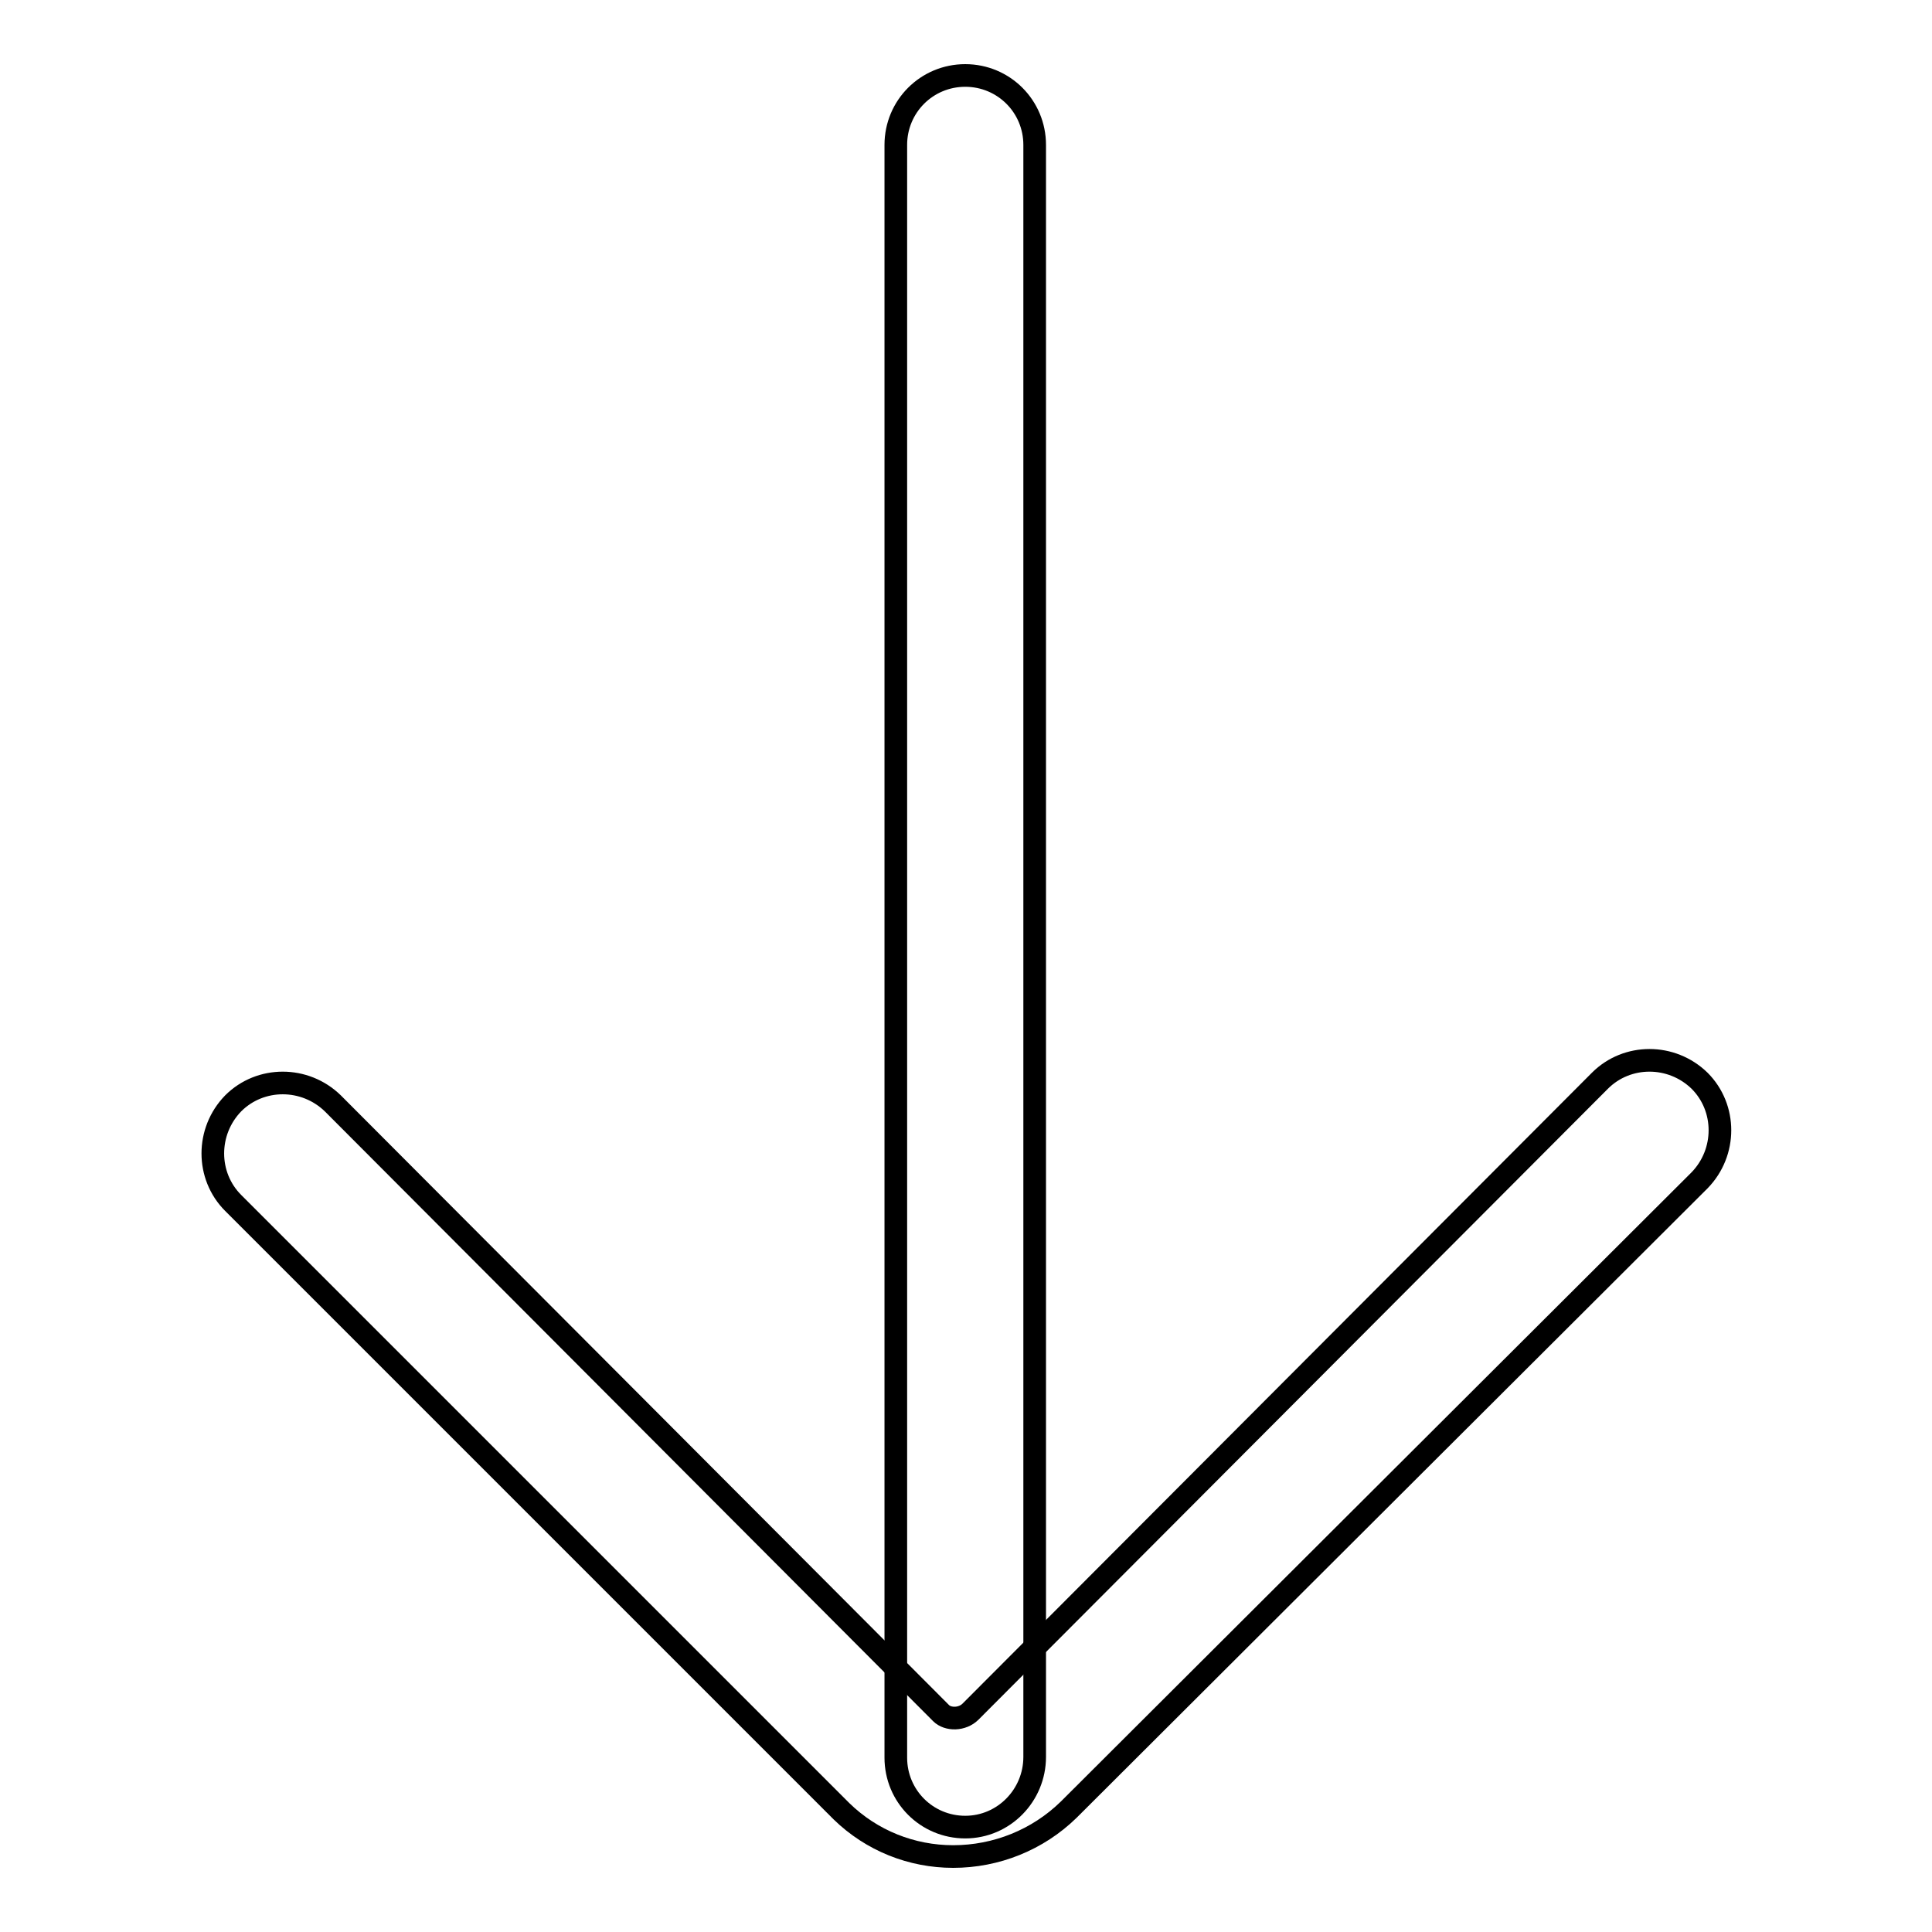
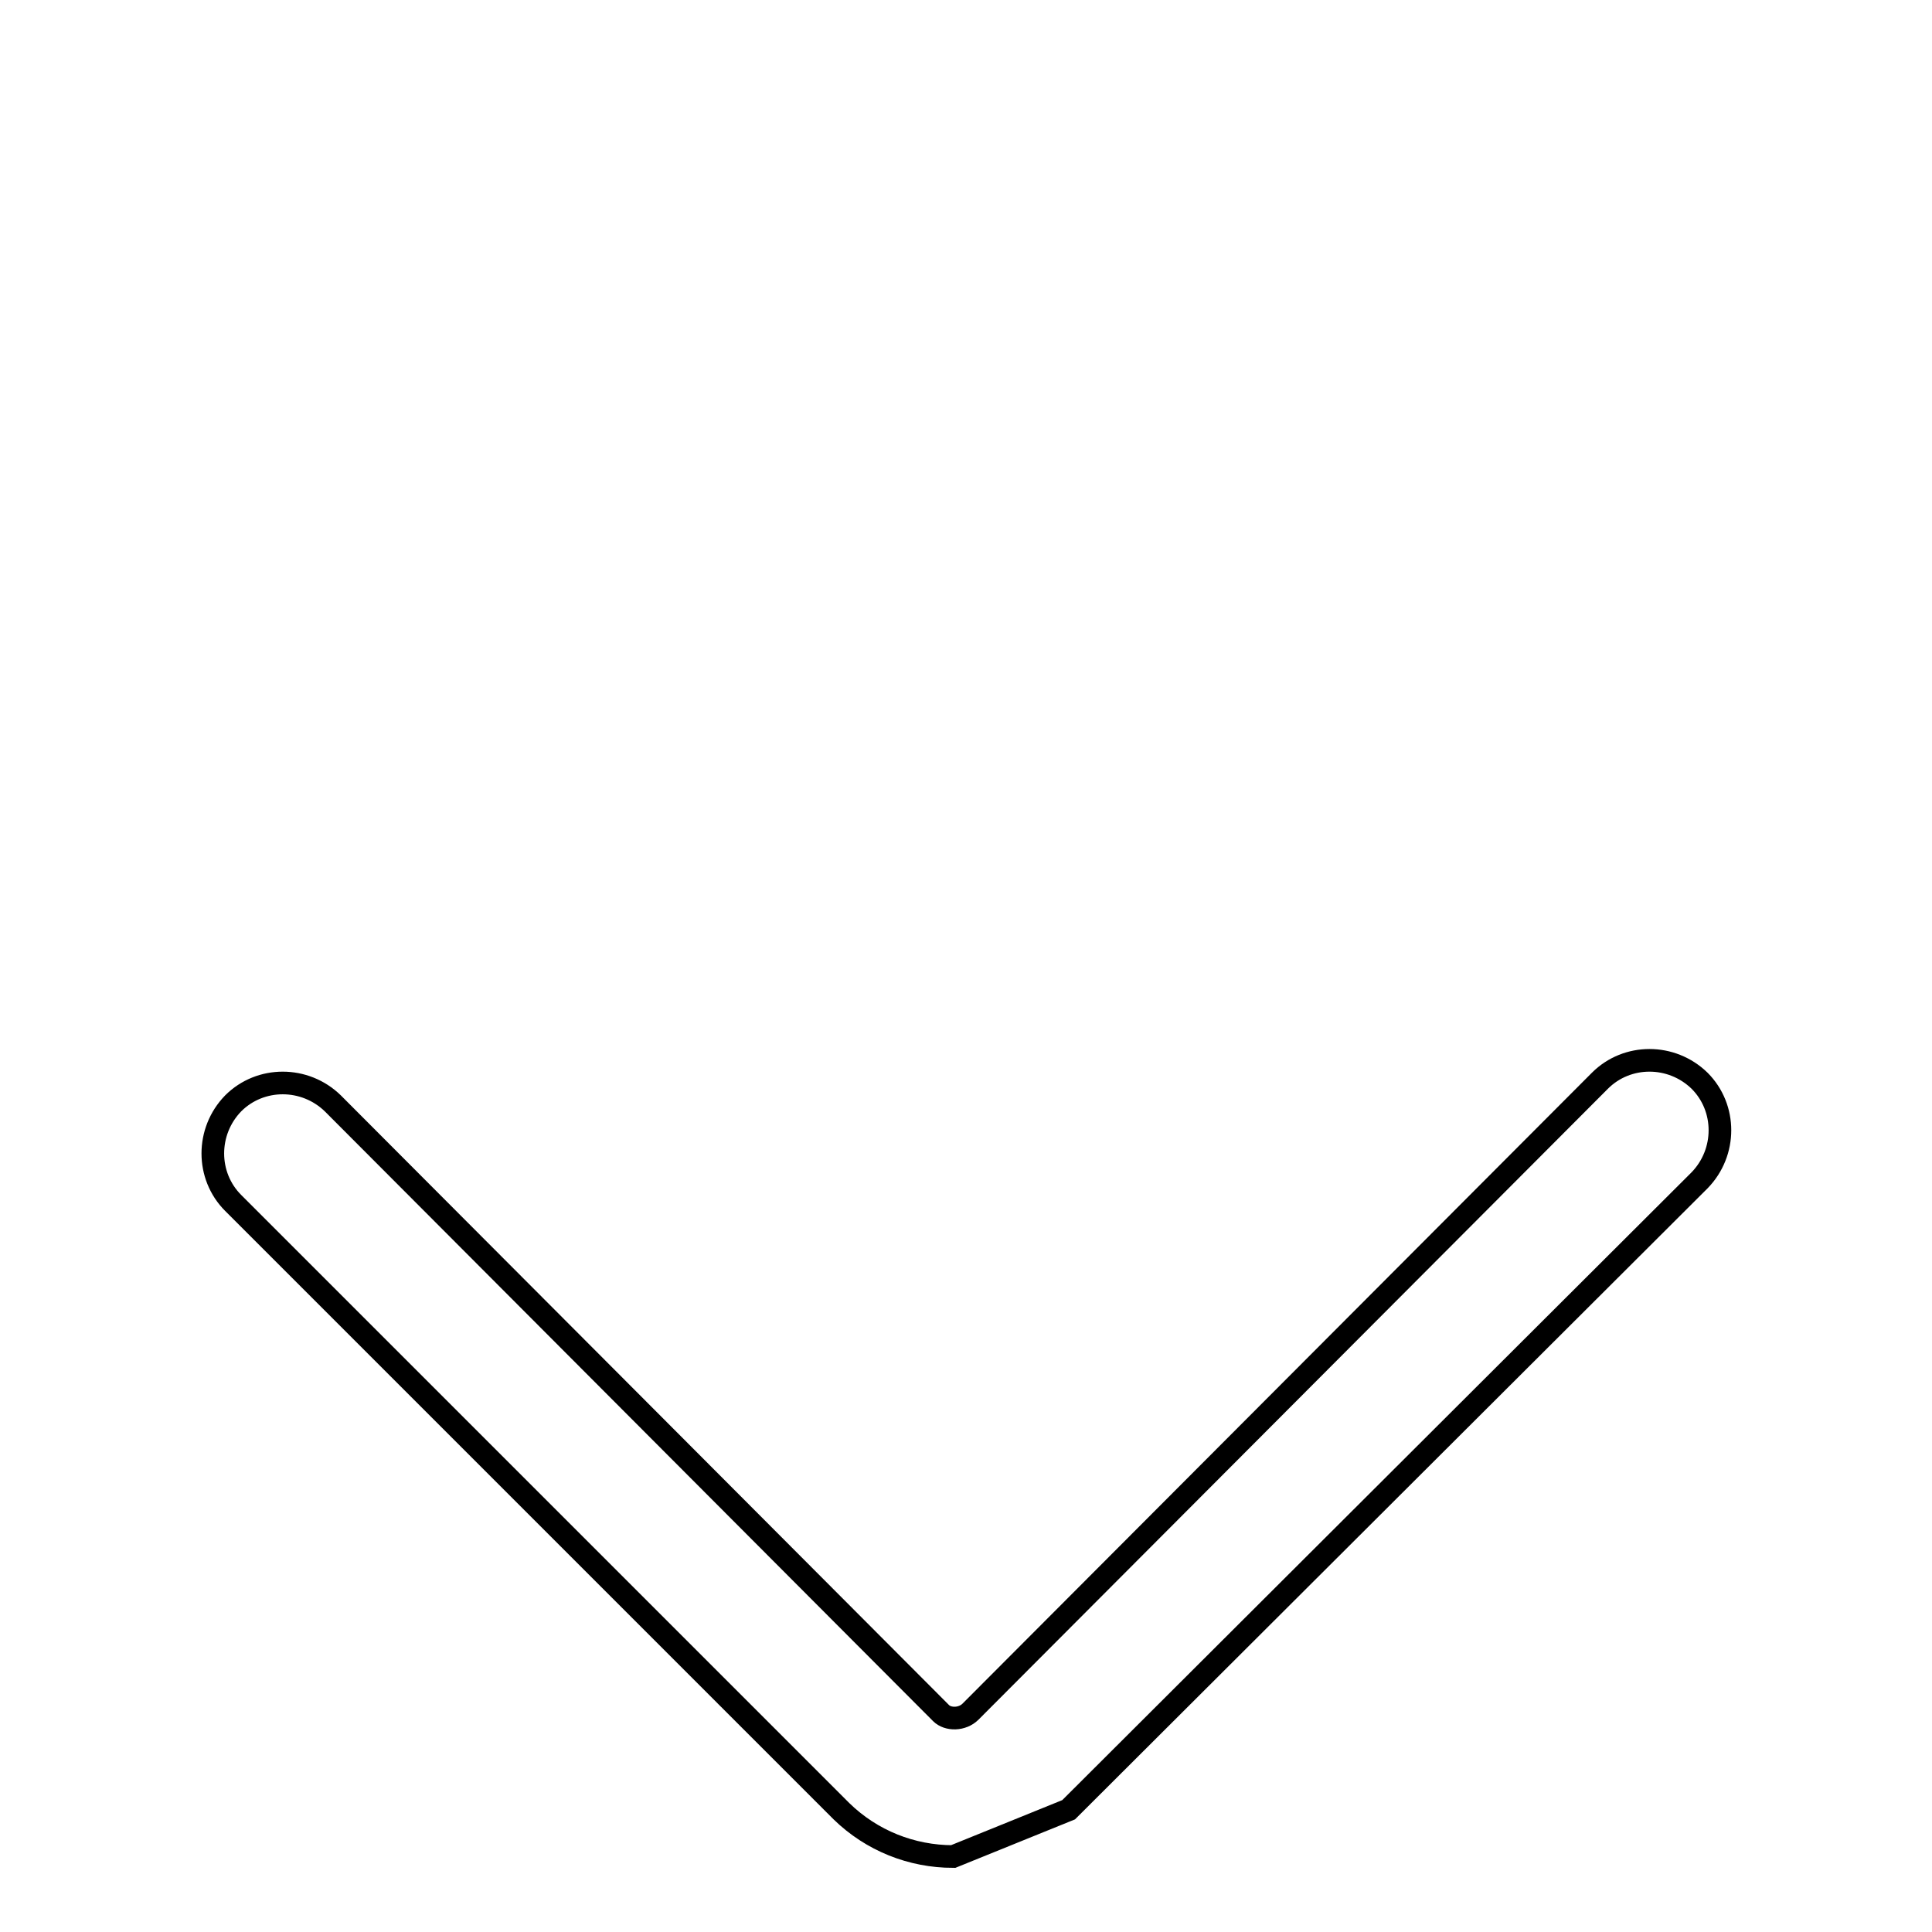
<svg xmlns="http://www.w3.org/2000/svg" version="1.1" x="0px" y="0px" viewBox="0 0 256 256" enable-background="new 0 0 256 256" xml:space="preserve">
  <g>
-     <path stroke-width="3" fill-opacity="0" stroke="#000000" d="M126.3,246c-5.5,0-10.8-2.1-14.8-6l-80.6-80.6c-3.6-3.6-3.6-9.5,0-13.2c3.6-3.6,9.5-3.6,13.2,0l0,0 l80.6,80.8c0.9,0.9,2.8,0.9,3.9-0.2l83.4-83.6c3.6-3.6,9.5-3.6,13.2,0c3.6,3.6,3.6,9.5,0,13.2l-83.6,83.4 C137.5,243.8,132,246,126.3,246z" />
-     <path stroke-width="3" fill-opacity="0" stroke="#000000" d="M127.9,242.1c-5.1,0-9.2-4.1-9.2-9.2l0,0V19.2c0-5.1,4.1-9.2,9.2-9.2c5.1,0,9.2,4.1,9.2,9.2v213.6 C137.1,237.9,133,242.1,127.9,242.1L127.9,242.1z" />
+     <path stroke-width="3" fill-opacity="0" stroke="#000000" d="M126.3,246c-5.5,0-10.8-2.1-14.8-6l-80.6-80.6c-3.6-3.6-3.6-9.5,0-13.2c3.6-3.6,9.5-3.6,13.2,0l0,0 l80.6,80.8c0.9,0.9,2.8,0.9,3.9-0.2l83.4-83.6c3.6-3.6,9.5-3.6,13.2,0c3.6,3.6,3.6,9.5,0,13.2l-83.6,83.4 z" />
  </g>
</svg>